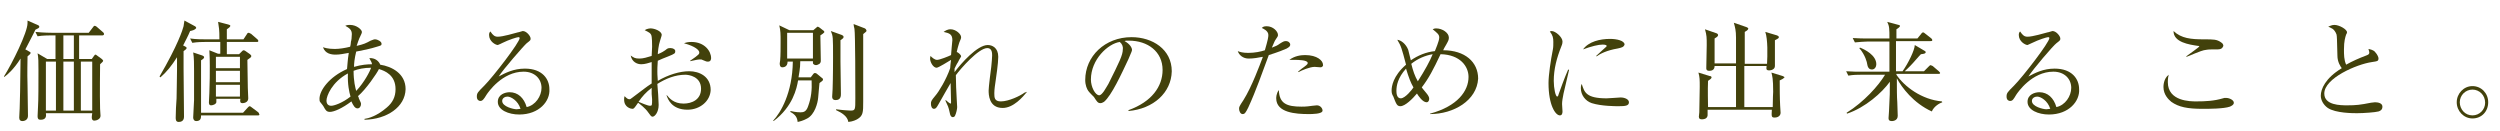
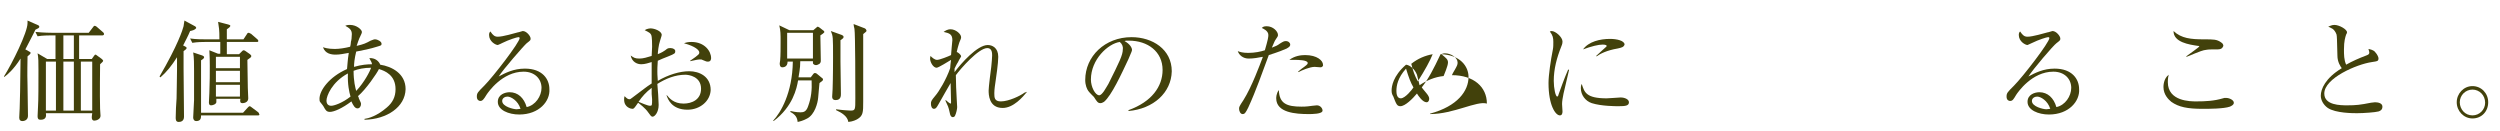
<svg xmlns="http://www.w3.org/2000/svg" version="1.1" id="レイヤー_1" x="0px" y="0px" viewBox="0 0 572 30" style="enable-background:new 0 0 572 30;" xml:space="preserve">
  <style type="text/css">
	.st0{fill:#42410B;}
</style>
  <g>
    <path class="st0" d="M6.7,11.8C6.8,11.9,7,11.9,7,12.1c0,0.2-0.2,0.4-0.7,0.8c0,1.1-0.1,3.6,0,6.6c0.1,6.3,0.1,6.7,0.1,7   c0,0.8-0.6,1.2-1.3,1.2c-0.4,0-0.7-0.2-0.7-0.8c0-0.3,0.1-1.8,0.1-2.1c0.1-2.5,0.1-4,0.2-11.4c-1.5,2.4-3,3.7-3.7,4.2l-0.1-0.1   c1.9-3,5.4-10.1,5.4-12.2c0-0.3,0-0.5,0-0.6l2.5,1.1c0.1,0.1,0.2,0.2,0.2,0.3c0,0.3-0.3,0.4-0.9,0.7c-0.3,0.7-2,3.9-2.3,4.5   L6.7,11.8z M21,13.5l0.5-0.7c0.1-0.1,0.2-0.3,0.3-0.3c0.1,0,0.2,0,0.4,0.2l1.1,0.8c0.1,0.1,0.3,0.3,0.3,0.4c0,0.2-0.3,0.4-0.7,0.8   c0,0.9-0.1,6.9,0,10.2c0,0.3,0.1,1.4,0.1,1.6c0,0.8-1,1.1-1.4,1.1c-0.5,0-0.6-0.4-0.6-0.7c0-0.1,0-0.5,0.1-1H10.5   c0.1,0.6,0.1,1.5-1.2,1.5c-0.5,0-0.7-0.2-0.7-0.8c0-0.4,0.1-1.9,0.1-2.2c0.1-1.5,0.1-5.2,0.1-8.3c0-1.8,0-2.9-0.2-3.9l2.2,1.3h1.9   V8.1h-1.2c-0.2,0-1.8,0-2.9,0.2l-0.5-1c1.9,0.2,3.7,0.2,3.8,0.2h8.4l1-1.3c0.2-0.3,0.3-0.3,0.4-0.3c0.1,0,0.4,0.2,0.4,0.2l1.5,1.3   c0.1,0.1,0.2,0.2,0.2,0.4c0,0.2-0.2,0.3-0.4,0.3h-5.3v5.4H21z M10.5,14.1v11.2h2.3V14.1H10.5z M16.9,13.5V8.1h-2.4v5.4H16.9z    M14.5,14.1v11.2h2.4V14.1H14.5z M21.1,25.3V14.1h-2.6v11.2H21.1z" />
    <path class="st0" d="M43.5,7.1c-0.5,1.2-1,2.1-1.6,3.3l0.4,0.2c0.2,0.1,0.4,0.2,0.4,0.4c0,0.2-0.4,0.5-0.7,0.7c0,0.9,0,1.3,0,4   c0,1.7,0.1,9.4,0.1,11c0,1-0.7,1.2-1.2,1.2c-0.7,0-0.7-0.6-0.7-1c0-1.2,0.1-3.2,0.2-4.4c0-1.7,0.1-4.1,0.1-6.4c0-1.6,0-2.4,0-3   c-1.2,1.9-2.4,3.4-3.8,4.6l-0.2-0.2c4.2-7.2,5.3-10.7,5.5-11.5c0.1-0.5,0.1-0.9,0.2-1.3l2.4,1.3c0.2,0.1,0.3,0.3,0.3,0.4   C44.6,6.9,43.9,7,43.5,7.1z M58.8,9.6h-6.9v2.8h2.8l0.6-0.6c0.2-0.2,0.3-0.3,0.4-0.3c0.2,0,0.4,0.1,0.5,0.2l1,0.7   c0.1,0.1,0.3,0.3,0.3,0.4c0,0.3-0.2,0.4-0.9,0.9c0,1,0.1,5.5,0.1,6.4c0,0.4,0.1,2.1,0.1,2.4c0,1-1.1,1.1-1.3,1.1   c-0.6,0-0.6-0.4-0.5-1h-5.5c0,0.1,0,0.7,0,0.8c-0.1,0.5-0.9,0.7-1.2,0.7c-0.5,0-0.5-0.5-0.5-0.7c0-0.4,0.1-1.8,0.1-2.1   c0.1-2.3,0.1-4.7,0.1-6.2c0-2.5-0.1-2.9-0.1-3.6l2,0.8h0.5V9.6h-3.5c-0.5,0-1.7,0-2.9,0.2l-0.5-1C44.8,9,46.3,9,47.1,9h3.1   c0-2.4-0.1-2.6-0.3-4l2.3,0.6c0.2,0.1,0.5,0.1,0.5,0.3c0,0.2-0.2,0.4-0.8,0.8V9h3.8l0.8-1.2c0-0.1,0.2-0.3,0.4-0.3   c0.2,0,0.3,0.2,0.5,0.2L58.9,9c0.1,0.1,0.2,0.2,0.2,0.4C59.1,9.6,58.9,9.6,58.8,9.6z M59.1,26.4H46c0,0.5,0,1.3-1.1,1.3   c-0.6,0-0.7-0.6-0.7-0.8c0-0.6,0.2-3.4,0.2-4c0-2.3,0-5.7,0-6.7c0-1.4,0-3-0.2-4.2l2.1,0.7c0.2,0.1,0.4,0.2,0.4,0.4   c0,0.2-0.2,0.4-0.7,0.7C46,15.2,46,20.6,46,22.7v3.1h9.6l1.1-1.2c0.2-0.2,0.3-0.3,0.4-0.3c0.2,0,0.2,0.1,0.4,0.2l1.6,1.2   c0.1,0.1,0.2,0.3,0.2,0.4C59.5,26.3,59.2,26.4,59.1,26.4z M54.9,13h-5.5v2.6h5.5V13z M54.9,16.2h-5.5v2.6h5.5V16.2z M54.9,19.4   h-5.5v2.7h5.5V19.4z" />
    <path class="st0" d="M83.4,27.4v-0.2c0.8-0.1,2.8-0.6,5.1-2.6c1.3-1.1,2-2.4,2-4.2c0-3.2-2.4-4.2-3.8-4.6c-0.4,0.9-3,4.7-4.8,6.2   c0.1,0.1,0.2,0.3,0.2,0.5c0.4,0.9,0.5,1,0.5,1.3c0,0.5-0.3,1-0.8,1c-0.6,0-1-0.7-1.4-1.6c-2.1,1.6-4,2.4-4.9,2.4   c-0.8,0-1-0.4-1.4-1.1c0-0.1-0.7-1-0.8-1.1c-0.2-0.2-0.2-0.5-0.2-0.8c0-1.9,2.2-5,6.3-6.8c0.1-0.7,0.1-1.9,0.4-3.7   c-1.2,0.2-2,0.4-3,0.4c-1,0-2.4-0.2-2.9-1.7c0.3,0.1,1.1,0.4,2.7,0.4c1,0,2.3-0.2,3.5-0.5c0.1-0.2,0.2-1,0.2-1.2   c0.1-0.2,0.2-1.1,0.2-1.7c0-1-0.6-1.4-1.5-1.9c0.2-0.1,0.4-0.2,1.1-0.2c1.5,0,2.7,1.1,2.7,1.6c0,0.3-0.1,0.4-0.6,1.5   c-0.1,0.3-0.4,1-0.6,1.7c1.7-0.4,2.1-0.6,3.2-1.2C85.4,9.1,85.5,9,85.8,9c0.6,0,1.5,0.5,1.5,1c0,0.4-0.1,0.4-1.1,0.7   c-1.2,0.4-3.5,0.9-4.7,1.1c-0.4,1.6-0.5,2.8-0.5,3.5c1.7-0.5,3.1-0.6,4.1-0.6c0-0.3-0.1-0.5-0.6-1.4c1.3-0.1,2.2,0.7,2.5,1.5   c2.6,0.4,5.8,2,5.8,5.6C92.7,24.5,88.5,27.3,83.4,27.4z M79.6,16.8c-3.7,2-4.9,5.2-4.9,6.2c0,0.8,0.4,1.2,1.1,1.2   c0.6,0,2.5-0.6,4.4-2.1C79.9,21.1,79.5,19.3,79.6,16.8z M80.9,16.2c0,2.4,0.4,3.9,0.6,4.6c1.9-2,3.2-4.6,3.4-5.3   C83.3,15.5,81.9,15.8,80.9,16.2z" />
    <path class="st0" d="M118.8,26.2c-2.4,0-4.9-1-4.9-2.9c0-1.7,1.7-2.2,2.7-2.2c1.9,0,3.3,1.3,3.9,3.4c2-0.4,3.4-2.5,3.4-4.4   c0-2-1.5-3.7-4.1-3.7c-4.9,0-8.1,4.7-8.5,5.3c-0.6,1-0.9,1.4-1.4,1.4c-0.3,0-0.8-0.2-0.8-1c0-0.8,0.2-1,1.7-2.5   c2-2,8.1-9.9,8.1-10.9c0-0.1-0.1-0.2-0.3-0.2c-0.3,0-2.2,0.6-3.6,1.3c0,0-1,0.5-1.1,0.5c-0.5,0-2-0.8-2-2.3c0-0.4,0.1-0.6,0.3-0.8   c0.6,0.9,1,1.2,1.7,1.2c1.2,0,3.8-0.8,4.6-1c0.2,0,1-0.3,1.1-0.3c0.9,0,1.8,1.2,1.8,1.7c0,0.4,0,0.4-0.9,1.1   c-0.6,0.5-5.4,6-6.4,7.6c1.5-0.8,3.4-1.8,6-1.8c4,0,5.6,2.4,5.6,4.7C125.9,23.1,123.4,26.2,118.8,26.2z M116.1,22.1   c-0.5,0-1.2,0.3-1.2,1c0,1.3,2.6,1.9,3.3,1.9c0.4,0,0.6-0.1,0.9-0.1C118.5,23,116.9,22.1,116.1,22.1z" />
    <path class="st0" d="M157.3,25.1c-3.6,0-4.5-2.4-4.8-3.3l0.1,0c0.5,0.6,1.5,1.9,3.8,1.9c1.9,0,4-0.9,4-3.4c0-2.8-2.8-3.2-3.6-3.2   c-2.3,0-4.5,0.9-6.4,2.1c0.1,0.7,0.3,4.1,0.3,4.8c0,1.7-0.9,2.7-1.4,2.7c-0.3,0-0.5-0.3-1-1c-0.6-0.9-1.9-1.9-2.3-2.2   c-0.9,1.3-1,1.4-1.3,1.4c-0.3,0-1.9-0.3-1.9-2.1c0-0.3,0-0.5,0.1-0.8c0.6,0.6,0.8,0.7,1.1,0.7c0.2,0,0.2,0,0.6-0.3   c2.7-2,3.1-2.4,4.5-3.3c0-3.2,0-3.6,0-4.9c-0.7,0.2-1.5,0.5-2.4,0.5s-2.1-0.5-2.4-2c0.7,0.5,1,0.7,2,0.7c0.9,0,1.8-0.3,2.8-0.6   c0-0.4,0.1-1.7,0.1-2.1c0-0.6,0-2.2-0.2-2.7c-0.2-0.4-0.3-0.5-1.5-1.1c0.6-0.4,1.3-0.4,1.4-0.4c0.8,0,2.5,0.6,2.5,1.5   c0,0.2-0.4,1.3-0.4,1.4c-0.3,0.8-0.5,2.6-0.5,3c1-0.4,1.4-0.7,1.7-0.9c0.5-0.4,0.6-0.5,1.2-0.5c0.6,0,1.1,0.3,1.1,0.7   c0,0.5-0.1,0.6-1.6,1.2c-1,0.4-1.8,0.7-2.4,1c-0.1,1.2-0.1,2.1-0.1,2.5c0,0.5,0,0.6,0.1,2.1c2.4-1.4,5-2.2,7.2-2.2   c2.3,0,4.9,1.2,4.9,4.3C162.5,23.1,160.2,25.1,157.3,25.1z M149.1,21.5c0-0.6,0-1,0-1.4c-1.3,1-2.2,2-3,3.2   c0.5,0.2,2.1,0.9,2.6,0.9c0.5,0,0.5-0.1,0.5-1.5C149.2,22.5,149.1,21.7,149.1,21.5z M162,14.1c-0.3,0-0.4,0-1.3-0.4   c-0.1-0.1-0.4-0.1-0.5-0.1c-0.5,0-0.9,0.1-2.3,0.4v-0.1c2.1-1.4,2.1-1.6,2.1-1.9c0-0.5-0.9-1.4-3.5-2.1c0.5-0.2,1-0.3,1.7-0.3   c3,0,4.5,2.1,4.5,3.7C162.7,13.4,162.7,14.1,162,14.1z" />
    <path class="st0" d="M187.7,8.1c0,0.9,0.1,4.9,0.1,5.7c0,0.3,0,0.5-0.3,0.8c-0.2,0.1-0.5,0.3-0.8,0.3s-0.7-0.2-0.7-0.5   c0-0.1,0-0.1,0-0.4h-2.9c0,1.7-0.3,3-0.4,3.7h2.8l0.6-0.8c0.1-0.1,0.2-0.2,0.4-0.2c0.1,0,0.2,0.1,0.3,0.1l1.1,0.9   c0.3,0.2,0.4,0.3,0.4,0.5c0,0.2-0.1,0.3-0.8,0.8c0,0.3-0.1,0.6-0.3,3.3c-0.1,1.3-0.8,3.9-2.5,4.8c-0.9,0.5-1.7,0.7-2.2,0.8   c-0.1-1-0.5-1.7-1.7-2.3l0.1-0.2c1.2,0.3,2.1,0.3,2.3,0.3c0.7,0,1.3-0.2,1.7-1.4c0.7-1.9,0.9-3.7,0.8-5.9h-3.1   c-0.3,1.8-1.2,6-5.6,9.3l-0.1-0.1c1.7-1.8,4.4-6.3,4.5-13.5h-1.2c0,1.2-0.9,1.3-1.2,1.3c-0.6,0-0.6-0.7-0.6-0.9   c0-0.1,0-0.1,0.1-0.7c0.1-0.9,0.1-3.1,0.1-4.2c0-1.9,0-2.5-0.3-3.8l2.3,1.1h5.5l0.7-0.6c0.1-0.1,0.2-0.2,0.3-0.2   c0.1,0,0.2,0.1,0.4,0.2l0.9,0.7c0.2,0.1,0.2,0.2,0.2,0.4C188.4,7.6,188.2,7.8,187.7,8.1z M186,7.5h-5.9v5.9h5.9V7.5z M192.3,9.2   c0,1.7,0,2.9,0,4.9c0,1.2,0.1,6.4,0.1,7.4c0,0.4,0,1.4-1.2,1.4c-0.8,0-0.8-0.6-0.8-0.8c0-0.3,0.1-1.4,0.1-1.7   c0.1-2.8,0.1-6.9,0.1-7.1c0-4.9,0-5-0.5-6.2l2.5,0.9c0.2,0.1,0.4,0.2,0.4,0.4C193,8.7,193,8.7,192.3,9.2z M198.1,7.3   c-0.2,0.2-0.4,0.3-0.6,0.5c0,0.5,0,8,0,8.4v7c0,2.5,0,3.3-1.4,4.1c-0.2,0.1-0.9,0.5-2,0.6c-0.2-1.3-1.5-2.1-2.8-2.7l0-0.2   c1.4,0.2,3,0.3,3.3,0.3c1.1,0,1.1-0.2,1.1-2.8c0-2.7,0-14.7-0.2-15.9c-0.1-0.4-0.2-0.8-0.2-1.1l2.6,1c0.1,0.1,0.3,0.2,0.3,0.4   C198.3,7,198.3,7.1,198.1,7.3z" />
    <path class="st0" d="M229.4,24.7c-3.2,0-3.2-3.2-3.2-4s0.5-4.7,0.6-5.4c0.1-1.3,0.2-1.8,0.2-2.6c0-0.5,0-1.7-1.1-1.7   c-2,0-6.1,4.7-7.2,6.2c0,1.8,0.1,3.6,0.2,5.5c0,0.1,0.1,1.7,0.1,1.8c0,0.4-0.2,1.4-0.5,2c-0.1,0.2-0.3,0.3-0.5,0.3   c-0.4,0-0.6-0.4-0.7-1c-0.3-1.4-0.4-1.5-1-2.8l0.1-0.1c0.2,0.2,0.9,0.8,1.1,0.8c0.1,0,0.1-0.1,0.1-0.3c0-0.4-0.1-3.7-0.1-4.4   c-0.8,1.3-1.8,3.2-2.8,4.9c-0.4,0.7-0.6,1-1,1c-0.5,0-0.7-0.6-0.7-1.1c0-0.6,0-0.7,1-1.9c0.8-0.9,2.5-3.7,3.4-6.3   c0-0.4,0.1-1.1,0.2-1.9c-0.5,0.3-2.9,1.8-3.3,1.8c-0.8,0-1.5-1.3-1.5-2.1c0-0.3,0.1-0.5,0.1-0.6c0.3,0.3,0.9,0.9,1.5,0.9   c0.6,0,2.6-0.8,3.2-1.1c0-0.4,0.3-3.3,0.3-3.4c0-1.4-0.7-1.6-2-1.9c0.3-0.2,0.8-0.6,1.6-0.6c1.2,0,2.4,1.1,2.4,1.8   c0,0.3-0.1,0.5-0.4,1.2c-0.1,0.4-0.3,0.8-0.6,2.2c0.2,0,1,0.6,1,1c0,0.1-0.5,0.8-0.7,1.3c-0.4,0.6-0.6,1.1-0.8,1.5   c0,0.2,0,0.4,0,0.8c1.5-2,5.2-6.2,7.6-6.2c1,0,2.4,0.6,2.4,2.7c0,1.5-0.5,4.8-0.6,5.5c-0.1,0.7-0.3,1.9-0.3,2.8c0,1,0,1.9,1.5,1.9   c1.8,0,4.5-1.3,5.4-2L235,21C234,22.2,231.9,24.7,229.4,24.7z" />
    <path class="st0" d="M258.2,25.4l0-0.2c5.3-1.9,7.8-5.4,7.8-9.2c0-4.2-3.4-6.7-7.7-6.7c-0.6,0-0.8,0-1,0.1c1.3,0.7,1.7,1.6,1.7,2   c0,0.3-0.1,0.4-0.8,2.1c-1.6,3.4-3.9,8.4-5.6,9.8c-0.2,0.1-0.5,0.3-0.8,0.3c-0.6,0-0.8-0.3-1.5-1.4c-0.2-0.2-1.2-1.2-1.3-1.4   c-0.3-0.4-0.7-1.3-0.7-2.5c0-5.4,4.5-9.8,10.6-9.8c4.8,0,9.2,2.8,9.2,7.8C268,21.2,263.9,24.9,258.2,25.4z M256.2,9.6   c-2.7,0.4-6.6,4-6.6,8.6c0,1.7,1,3.6,1.9,3.6c0.7,0,1.6-1.8,2.1-2.6c2.5-5,3.3-6.6,3.3-7.9C257,10.6,256.7,10,256.2,9.6z" />
    <path class="st0" d="M294.4,11.1c-2,0.9-3.9,1.4-4.1,1.5c-1.5,4-2.9,8.1-4.7,12c-0.6,1.2-0.8,1.5-1.3,1.5c-0.5,0-0.8-0.7-0.8-1.2   c0-0.4,0-0.5,1-2c1.9-3,3.8-8.2,4.3-9.5c0.1-0.2,0.1-0.2,0.1-0.4c-1,0.2-2.1,0.4-3.2,0.4c-1.3,0-2.2-0.8-2.5-1.7   c0.5,0.2,1.2,0.4,2.4,0.4c1.5,0,2.9-0.3,3.8-0.6c0.7-2.4,0.8-3,0.8-3.5c0-1-1.3-1.5-1.5-1.6c0.2-0.2,0.4-0.4,1.1-0.4   c1.5,0,2.6,1.2,2.6,2c0,0.3-0.1,0.4-0.5,1c-0.3,0.4-0.4,0.8-0.9,1.9c0.8-0.3,1.3-0.5,1.8-0.9c0.8-0.5,1-0.6,1.4-0.6   c0.6,0,1,0.4,1,0.8C295.2,10.5,295.1,10.7,294.4,11.1z M299.4,26.1c-2.9,0-7.4-0.3-7.4-3.6c0-0.2,0-1.1,0.6-1.9   c0.1,3.1,1.8,3.8,5.2,3.8c1.2,0,1.7-0.1,2.5-0.2s0.8-0.1,1-0.1c0.8,0,1.3,0.7,1.3,1.2C302.6,26.1,300.2,26.1,299.4,26.1z    M302.1,15.4c-0.2,0-1.1-0.1-1.3-0.1c-1.1,0-3,0.8-3.7,1.2l-0.1-0.1c0.2-0.2,1.2-1,1.4-1.1c0.8-0.6,0.8-0.7,0.8-0.9   c0-0.7-2.4-0.7-2.8-0.7c-0.6,0-1,0-1.4,0c1.2-0.9,2.6-1.1,3.6-1.1c2.8,0,4.1,1.3,4.1,2.2C302.8,15,302.6,15.4,302.1,15.4z" />
-     <path class="st0" d="M327.2,26.1V26c6.3-1.7,8.8-5.2,8.8-8.4c0-2.4-1.9-5.1-6.4-5.2c-1.7,3.6-2.7,5.5-4.3,7.6   c0.1,0.1,0.5,0.7,0.8,1c0.4,0.5,0.9,1,0.9,1.6c0,0.4-0.2,0.8-0.6,0.8c-0.9,0-1.9-1.5-2.2-2c-1,1.2-2.7,2.9-3.8,2.9   c-0.3,0-0.6-0.1-0.8-0.4c-0.2-0.2-0.7-1.5-0.8-1.8c-0.3-0.5-0.4-0.8-0.4-1.4c0-0.9,0.3-3.3,3.3-5.9c-1-3.8-1.1-4.2-2-5.7   c0.9,0.1,2,1,2.5,2.3c0,0.1,0.6,2.3,0.6,2.4c1.6-1.1,3.5-1.9,5.5-2.1c0.1-0.3,1-2.3,1-3.1c0-0.7-0.4-1-1.5-1.9   c0.2-0.1,0.4-0.2,0.8-0.2c1.4,0,2.9,1,2.9,2.1c0,0.5-0.1,0.7-0.6,1.6c-0.2,0.4-0.4,0.6-0.7,1.3c5,0,8,2.7,8,6.5   C337.9,23,332.6,26.1,327.2,26.1z M321.7,15.7c-1.9,2.1-2.2,3.9-2.2,5.1c0,0.6,0.1,1.7,1,1.7c1,0,2.6-2,2.9-2.5   C322.8,19,322.3,17.7,321.7,15.7z M322.9,14.6c0.4,1.6,0.8,2.8,1.5,4c1.6-2.5,2.8-4.7,3.4-6.2C326.1,12.7,324.4,13.4,322.9,14.6z" />
+     <path class="st0" d="M327.2,26.1V26c6.3-1.7,8.8-5.2,8.8-8.4c0-2.4-1.9-5.1-6.4-5.2c-1.7,3.6-2.7,5.5-4.3,7.6   c0.1,0.1,0.5,0.7,0.8,1c0.4,0.5,0.9,1,0.9,1.6c0,0.4-0.2,0.8-0.6,0.8c-0.9,0-1.9-1.5-2.2-2c-1,1.2-2.7,2.9-3.8,2.9   c-0.3,0-0.6-0.1-0.8-0.4c-0.2-0.2-0.7-1.5-0.8-1.8c-0.3-0.5-0.4-0.8-0.4-1.4c0-0.9,0.3-3.3,3.3-5.9c0.9,0.1,2,1,2.5,2.3c0,0.1,0.6,2.3,0.6,2.4c1.6-1.1,3.5-1.9,5.5-2.1c0.1-0.3,1-2.3,1-3.1c0-0.7-0.4-1-1.5-1.9   c0.2-0.1,0.4-0.2,0.8-0.2c1.4,0,2.9,1,2.9,2.1c0,0.5-0.1,0.7-0.6,1.6c-0.2,0.4-0.4,0.6-0.7,1.3c5,0,8,2.7,8,6.5   C337.9,23,332.6,26.1,327.2,26.1z M321.7,15.7c-1.9,2.1-2.2,3.9-2.2,5.1c0,0.6,0.1,1.7,1,1.7c1,0,2.6-2,2.9-2.5   C322.8,19,322.3,17.7,321.7,15.7z M322.9,14.6c0.4,1.6,0.8,2.8,1.5,4c1.6-2.5,2.8-4.7,3.4-6.2C326.1,12.7,324.4,13.4,322.9,14.6z" />
    <path class="st0" d="M358.3,19c-0.3,1.2-0.9,3.6-0.9,4.8c0,0.3,0.1,1.5,0.1,1.7c0,0.4-0.1,0.9-0.6,0.9c-1,0-2.6-2.3-2.6-7.4   c0-1.8,0.5-5.2,1-7.7c0.1-0.5,0.1-1.1,0.1-1.7c0-0.9-0.1-1.5-0.8-2.4c0.1,0,0.2-0.1,0.4-0.1c0.9,0,2.5,1.4,2.5,2.4   c0,0.2,0,0.5-0.3,1.2c-1,2.5-1.7,5.1-1.7,7.8c0,1.7,0.4,3.6,0.8,3.6c0.1,0,0.3-0.3,0.3-0.5c0.3-0.8,1.3-3.7,2.2-5.7l0.2,0.1   C358.8,16.8,358.5,18.2,358.3,19z M370.3,24.3c-0.6,0-3.9,0-6.1-0.7c-1.5-0.5-2.5-1.9-2.5-3.4c0-0.6,0.1-0.8,0.2-1   c0.6,1.9,1,3.3,5.7,3.3c0.5,0,2.9-0.2,3.2-0.2c0.9,0,1.9,0.4,1.9,1.1C372.7,24.2,371.9,24.3,370.3,24.3z M370.1,11.1   c-2.4,0.4-4,1.2-4.8,1.8l-0.1-0.1c0.4-0.4,2.2-2,2.3-2.1c0.1-0.1,0.1-0.1,0.1-0.2c0-0.3-0.8-0.3-0.9-0.3c-1,0-2.6,0.4-4.5,1.1   c1.3-1.8,3.9-2.4,6.2-2.4c1.5,0,3.3,0.4,3.3,1.3C371.5,10.8,371,10.9,370.1,11.1z" />
-     <path class="st0" d="M407.2,18.4c0,1.7,0,4,0.1,5.8c0,0.2,0.1,1.4,0.1,1.6c0,0.8-0.8,1.1-1.3,1.1c-0.8,0-0.8-0.2-0.7-1.8h-14.7   c0,0.1,0,1.1,0,1.3c-0.1,0.9-1.1,0.9-1.3,0.9c-0.4,0-0.7-0.1-0.7-0.6c0-0.2,0.1-0.9,0.1-1c0-1.9,0.1-3.9,0.1-5.8   c0-1.7,0-2.2-0.3-3.3l2.6,0.8c0.2,0,0.4,0.1,0.4,0.3c0,0.3-0.4,0.5-0.8,0.8c-0.1,2.1,0,5.2,0,6h6.4c0-2.1,0-7.6,0-9.4h-4.9   c0,1-0.8,1.1-1.2,1.1c-0.7,0-0.7-0.4-0.7-0.6c0-0.8,0.1-4.5,0.1-5.3c0-1.7,0-2.2-0.4-3.6l2.6,0.9c0.1,0,0.4,0.2,0.4,0.4   c0,0.4-0.5,0.6-0.8,0.8c0,0.9,0,1.4,0,5.7h4.9c0-1,0-5.1,0-5.9c0-1.6-0.2-2.3-0.5-3.4l2.9,1c0.2,0.1,0.4,0.2,0.4,0.3   c0,0.4-0.5,0.6-0.8,0.8c0,1.6,0,1.8,0,3.3v4h5.1c0.1-1.9,0.2-5.6-0.4-7.3l2.7,0.8c0.2,0.1,0.4,0.2,0.4,0.4c0,0.2-0.1,0.3-0.9,0.7   c0,1.4,0,3.2,0,4.6c0,0.2,0,1.1,0,1.3c0,0.8-0.9,1-1.3,1c-0.7,0-0.7-0.3-0.6-1h-5.1c0,0.5,0,8.1,0,9.4h6.5c0-2.1,0.1-3.1,0.1-3.5   c0-3-0.2-3.6-0.4-4.4l2.6,0.8c0.2,0.1,0.4,0.2,0.4,0.3C408,18,407.7,18.2,407.2,18.4z" />
-     <path class="st0" d="M433.9,17.1c1.8,2.7,5.8,5.7,10.4,6.1l0.1,0.2c-0.6,0.2-1.9,0.9-2.4,2.1c-4.2-1.9-6.9-5.5-8-7.6   c0,2.5,0,4.3,0.1,5.5c0,0.5,0.1,2.7,0.1,3.1c0,1.1-1.1,1.2-1.3,1.2c-0.8,0-0.8-0.4-0.8-0.7c0-0.2,0.1-1.2,0.1-1.5   c0.2-3.6,0.2-4.6,0.2-6.8c-1.8,2.5-5.6,5.9-9.8,7.3l-0.1-0.2c4-2.5,7.3-6.2,8.8-8.7h-5.5c-0.7,0-1.8,0-2.9,0.2l-0.5-1   c1.3,0.1,2.6,0.1,3.8,0.1h6.1c0-2.7,0-3.1,0-6.9h-5c-0.7,0-1.9,0.1-2.9,0.2l-0.5-1c1.3,0.1,2.6,0.1,3.8,0.1h4.6   c0-2.2,0-2.8-0.5-3.8l2.6,0.7c0.2,0,0.3,0.1,0.3,0.3c0,0.1-0.3,0.4-0.8,0.7c0,0.2,0,1.7,0,2.1h4.8l0.9-1.1c0.1-0.2,0.3-0.3,0.4-0.3   c0.1,0,0.3,0.1,0.5,0.3l1.4,1.1c0.1,0.1,0.2,0.2,0.2,0.4c0,0.2-0.2,0.2-0.4,0.2h-7.9c0,3.2,0,3.6,0,6.9h1.5c1.3-1.8,2.8-4.9,2.8-6   l2.2,1.3c0.2,0.1,0.3,0.2,0.3,0.3c0,0.3-0.2,0.4-1.1,0.5c-0.2,0.2-0.4,0.4-1.8,2c-0.9,1-1.6,1.6-1.9,1.9h4.4l1.1-1.1   c0.2-0.2,0.3-0.3,0.4-0.3c0.1,0,0.2,0.1,0.5,0.2l1.4,1.2c0.1,0.1,0.3,0.3,0.3,0.4c0,0.2-0.3,0.2-0.4,0.2H433.9z M425.6,10.9   c1,0.4,3.7,1.7,3.7,3.8c0,0.5-0.3,1.2-1,1.2c-0.8,0-1-0.7-1.1-1.3c0-0.2-0.4-2-1.8-3.6L425.6,10.9z" />
    <path class="st0" d="M468.8,26.2c-2.4,0-4.9-1-4.9-2.9c0-1.7,1.7-2.2,2.7-2.2c1.9,0,3.3,1.3,3.9,3.4c2-0.4,3.4-2.5,3.4-4.4   c0-2-1.5-3.7-4.1-3.7c-4.9,0-8.1,4.7-8.5,5.3c-0.6,1-0.8,1.4-1.4,1.4c-0.3,0-0.8-0.2-0.8-1c0-0.8,0.2-1,1.7-2.5   c2-2,8.1-9.9,8.1-10.9c0-0.1-0.1-0.2-0.3-0.2c-0.3,0-2.2,0.6-3.6,1.3c-0.1,0-1,0.5-1.1,0.5c-0.5,0-2-0.8-2-2.3   c0-0.4,0.1-0.6,0.3-0.8c0.6,0.9,1,1.2,1.7,1.2c1.2,0,3.8-0.8,4.6-1c0.2,0,1-0.3,1.1-0.3c0.9,0,1.8,1.2,1.8,1.7c0,0.4,0,0.4-0.9,1.1   c-0.7,0.5-5.4,6-6.4,7.6c1.5-0.8,3.4-1.8,6-1.8c4,0,5.6,2.4,5.6,4.7C475.9,23.1,473.4,26.2,468.8,26.2z M466.1,22.1   c-0.5,0-1.2,0.3-1.2,1c0,1.3,2.6,1.9,3.3,1.9c0.4,0,0.6-0.1,0.9-0.1C468.5,23,466.9,22.1,466.1,22.1z" />
    <path class="st0" d="M510.2,24.4c-1.4,0.5-4.9,0.5-6.2,0.5c-3.5,0-5.5-0.4-7.2-1.6c-0.6-0.5-1.8-1.6-1.8-3.4c0-0.2,0-1.9,1.2-2.8   c-0.1,0.4-0.2,0.8-0.2,1.7c0,4.4,5.2,4.4,6.5,4.4c2.1,0,4.1-0.1,6.1-0.7c0.2-0.1,0.4-0.1,0.7-0.1c0.8,0,1.8,0.5,1.8,1.1   C511.1,24,510.6,24.2,510.2,24.4z M507.4,11.3c-1.8,0-2,0-2.6,0.1c-0.8,0.1-1.1,0.2-4.5,1.6l-0.1-0.1c0.5-0.4,3-2.1,3-2.3   c0-0.1-0.2-0.1-0.3-0.1c-2-0.3-5.6-0.8-5.6-3.4c1.8,1.7,4,1.9,7,1.9c2.2,0,2.9,0,3.9,0.7c0.5,0.3,0.5,0.7,0.5,0.8   C508.6,10.7,508.5,11.3,507.4,11.3z" />
    <path class="st0" d="M544.2,25.5c-0.7,0.2-3.4,0.4-4.9,0.4c-0.9,0-4.9,0-6.7-1.2c-1-0.7-1.6-1.8-1.6-2.8c0-1.5,1-4,4.8-6.3   c-0.3-0.4-1-1.4-1-2.9c-0.1-3.9-0.1-4.3-0.2-4.8c-0.2-0.6-0.6-1.1-0.9-1.3c-0.7-0.4-0.8-0.4-1-0.5c0.3-0.1,0.8-0.4,1.4-0.4   c1.1,0,2.9,1,2.9,1.7c0,0.1-0.1,0.4-0.2,0.5c-0.2,0.6-0.5,1.5-0.5,3.4c0,1.2,0,2.4,0.5,3.5c1.4-0.8,3-1.5,4.6-2.1   c0.5-0.2,0.7-0.3,0.7-0.7c0-0.2-0.1-0.4-0.2-0.8c0.4,0.1,1.2,0.2,1.6,0.8c0.4,0.4,0.7,1.1,0.7,1.3c0,0.7-0.2,0.7-1.5,0.9   c-3.5,0.5-10.9,3.7-10.9,7.2c0,2.7,3.7,2.7,5.3,2.7c1.9,0,2.9-0.1,5.4-0.6c0.3,0,0.6-0.1,0.9-0.1c0.7,0,1.7,0.2,1.7,1   C545.1,25.2,544.5,25.4,544.2,25.5z" />
    <path class="st0" d="M565.7,27.1c-2,0-3.6-1.7-3.6-3.7c0-2,1.6-3.7,3.6-3.7c2,0,3.6,1.6,3.6,3.7C569.3,25.5,567.8,27.1,565.7,27.1z    M565.7,20.5c-1.6,0-2.9,1.3-2.9,2.9s1.2,3,2.9,3c1.6,0,2.9-1.3,2.9-2.9C568.6,21.8,567.3,20.5,565.7,20.5z" />
  </g>
</svg>